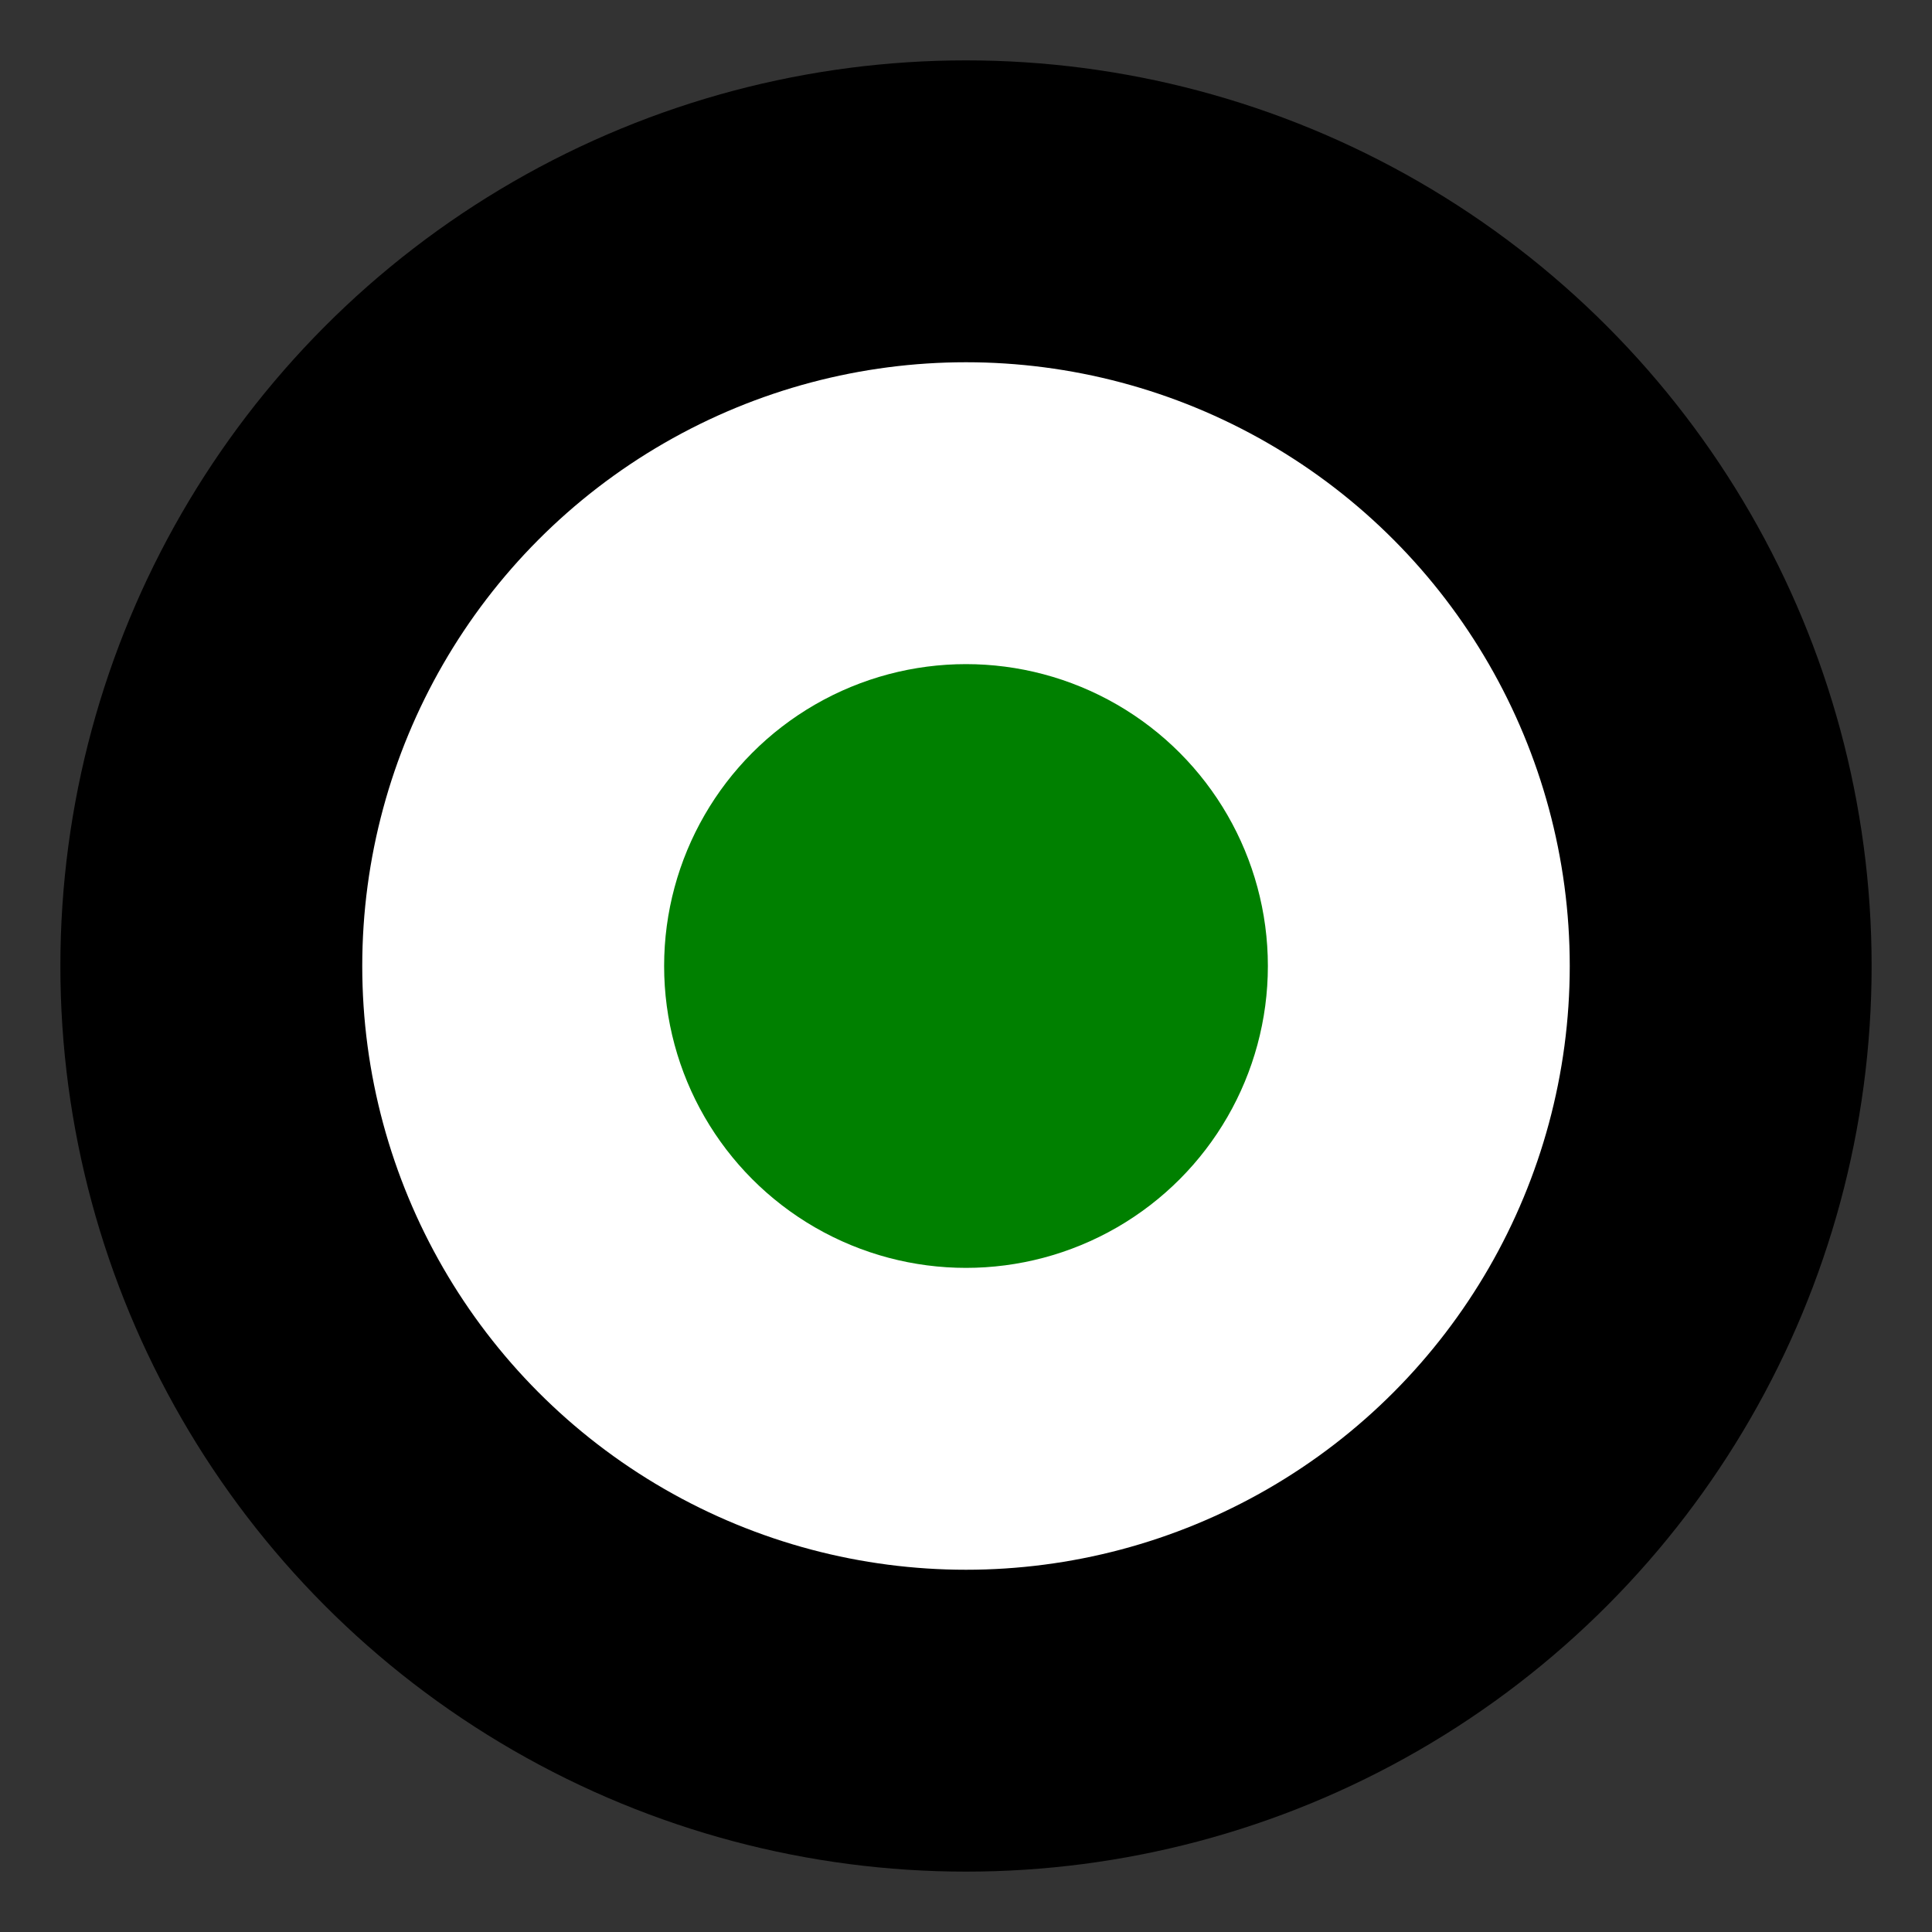
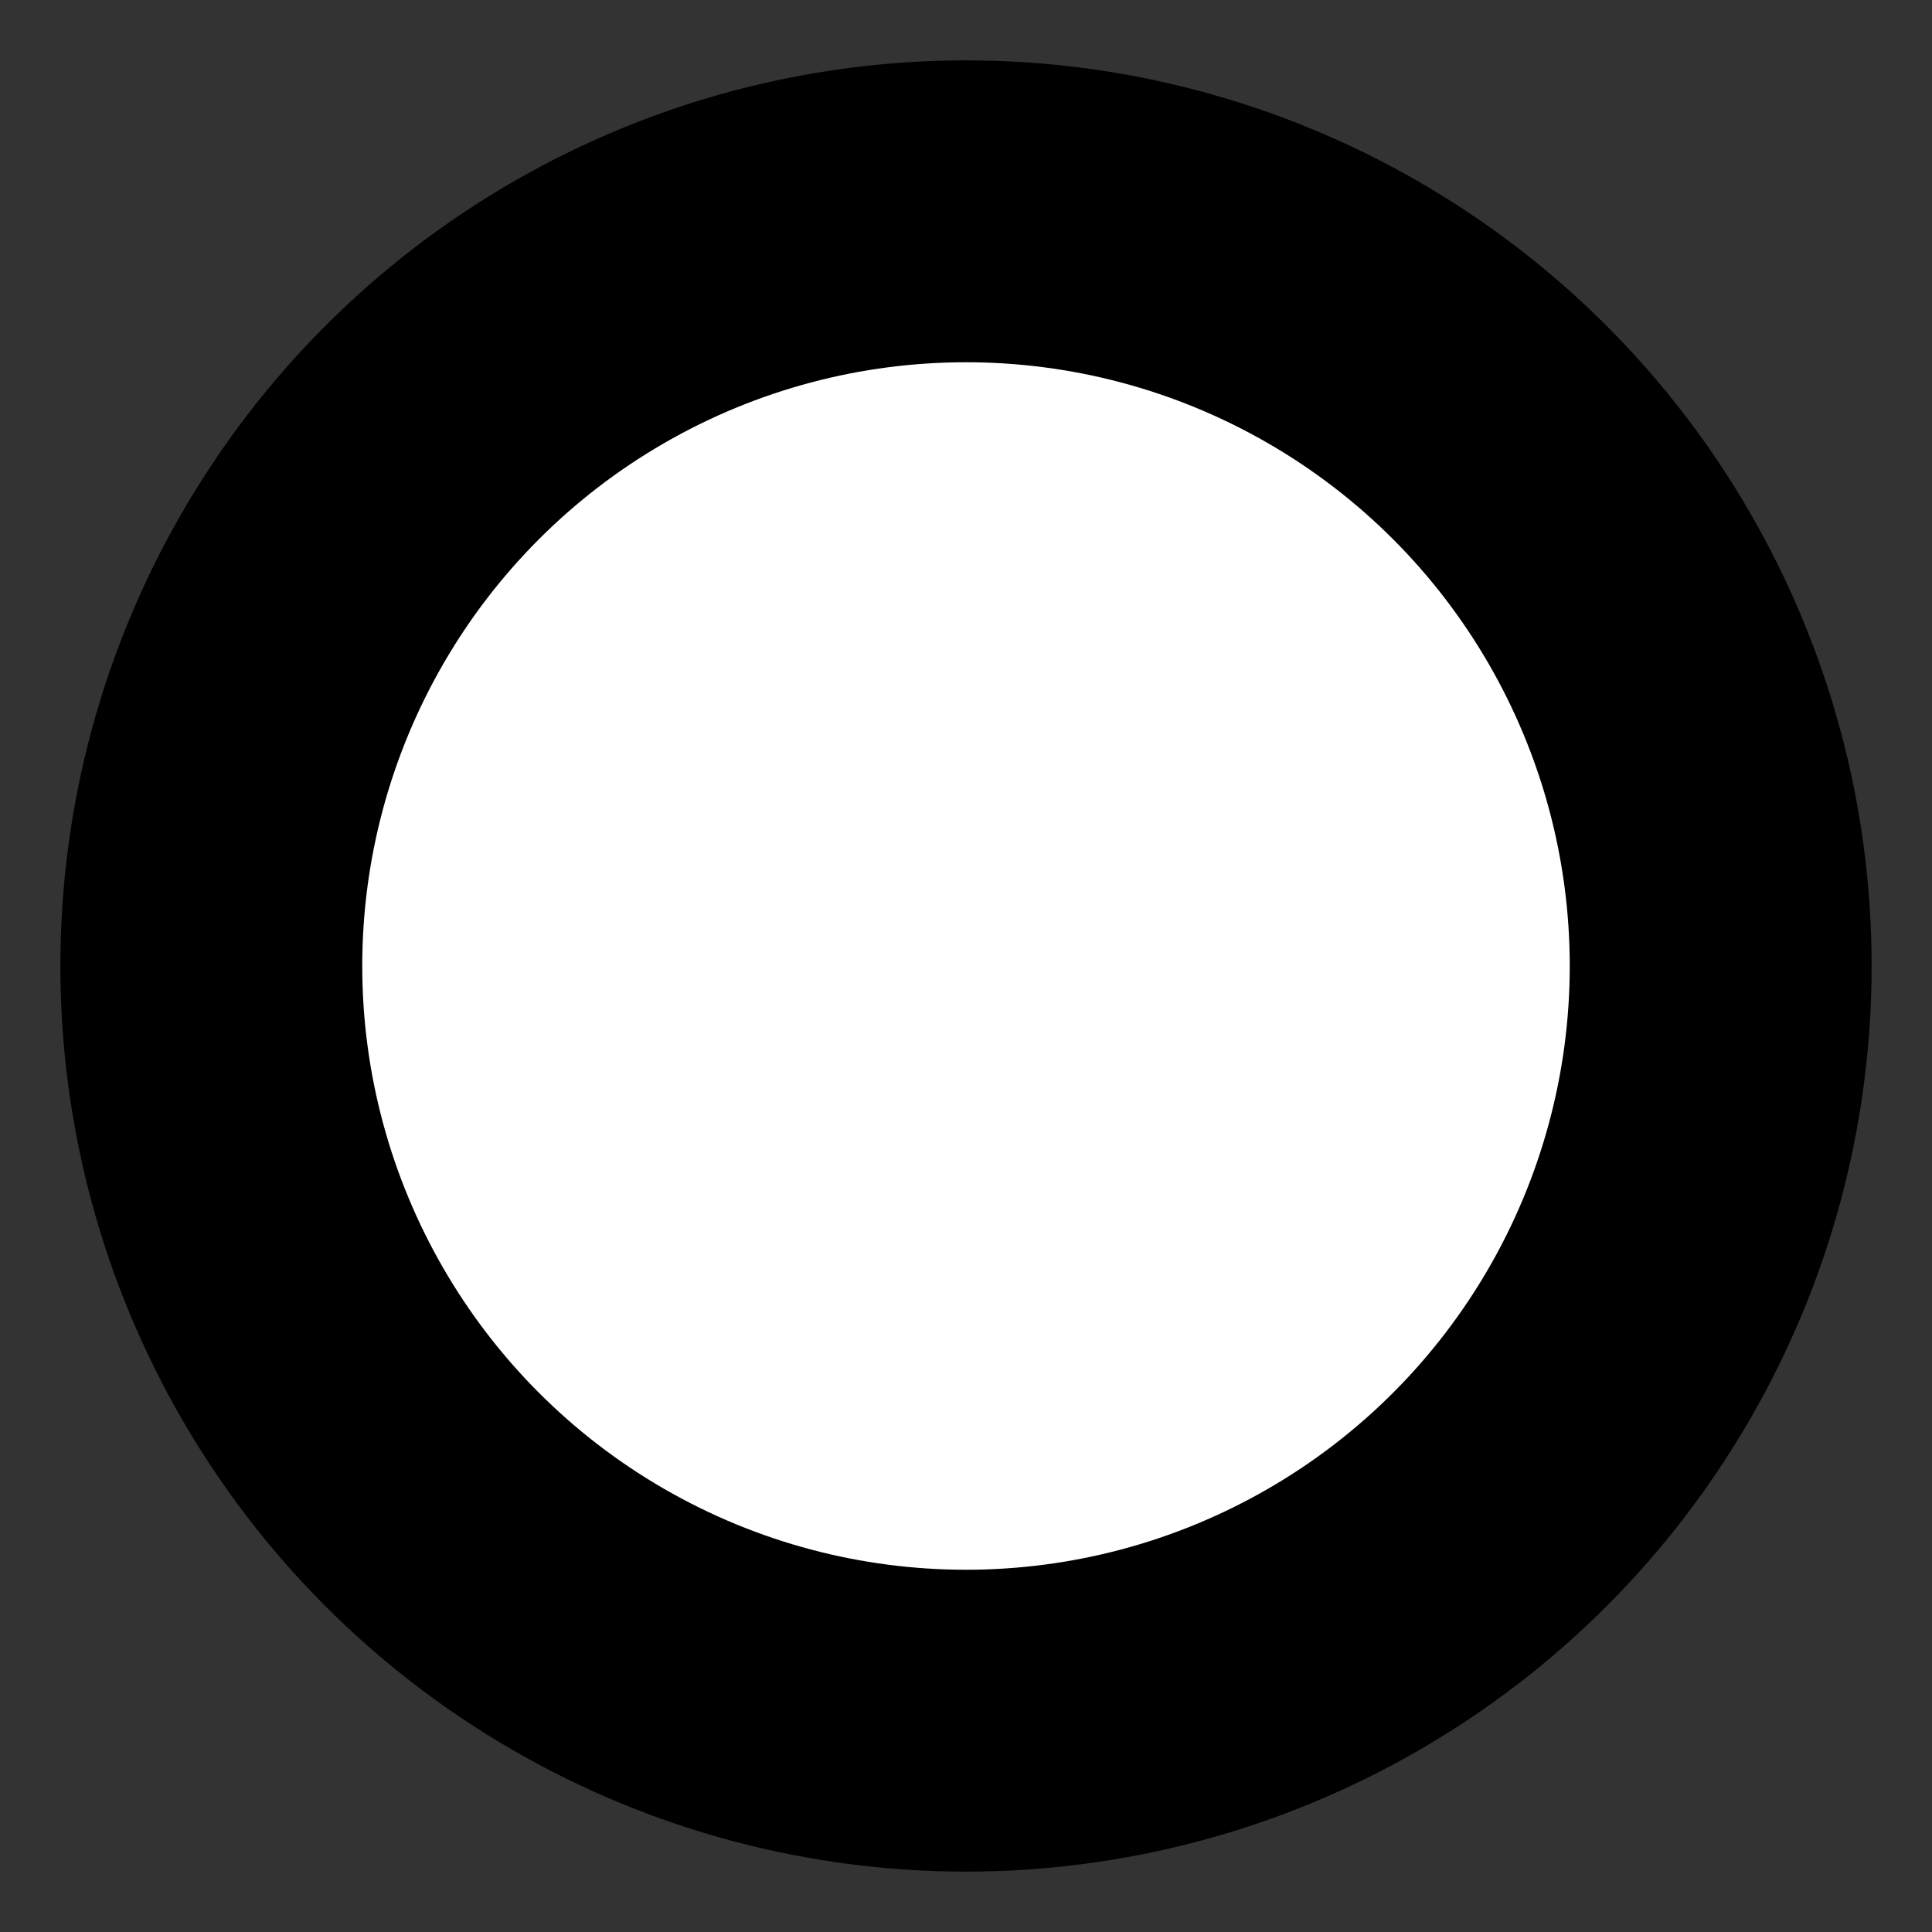
<svg xmlns="http://www.w3.org/2000/svg" width="32" height="32" viewBox="0 0 32 32">
  <rect x="0" y="0" width="32" height="32" fill="#333333" stroke="none" />
  <circle cx="16" cy="16" r="15" fill="black" />
  <circle cx="16" cy="16" r="10" fill="white" />
-   <circle cx="16" cy="16" r="5" fill="green" />
</svg>